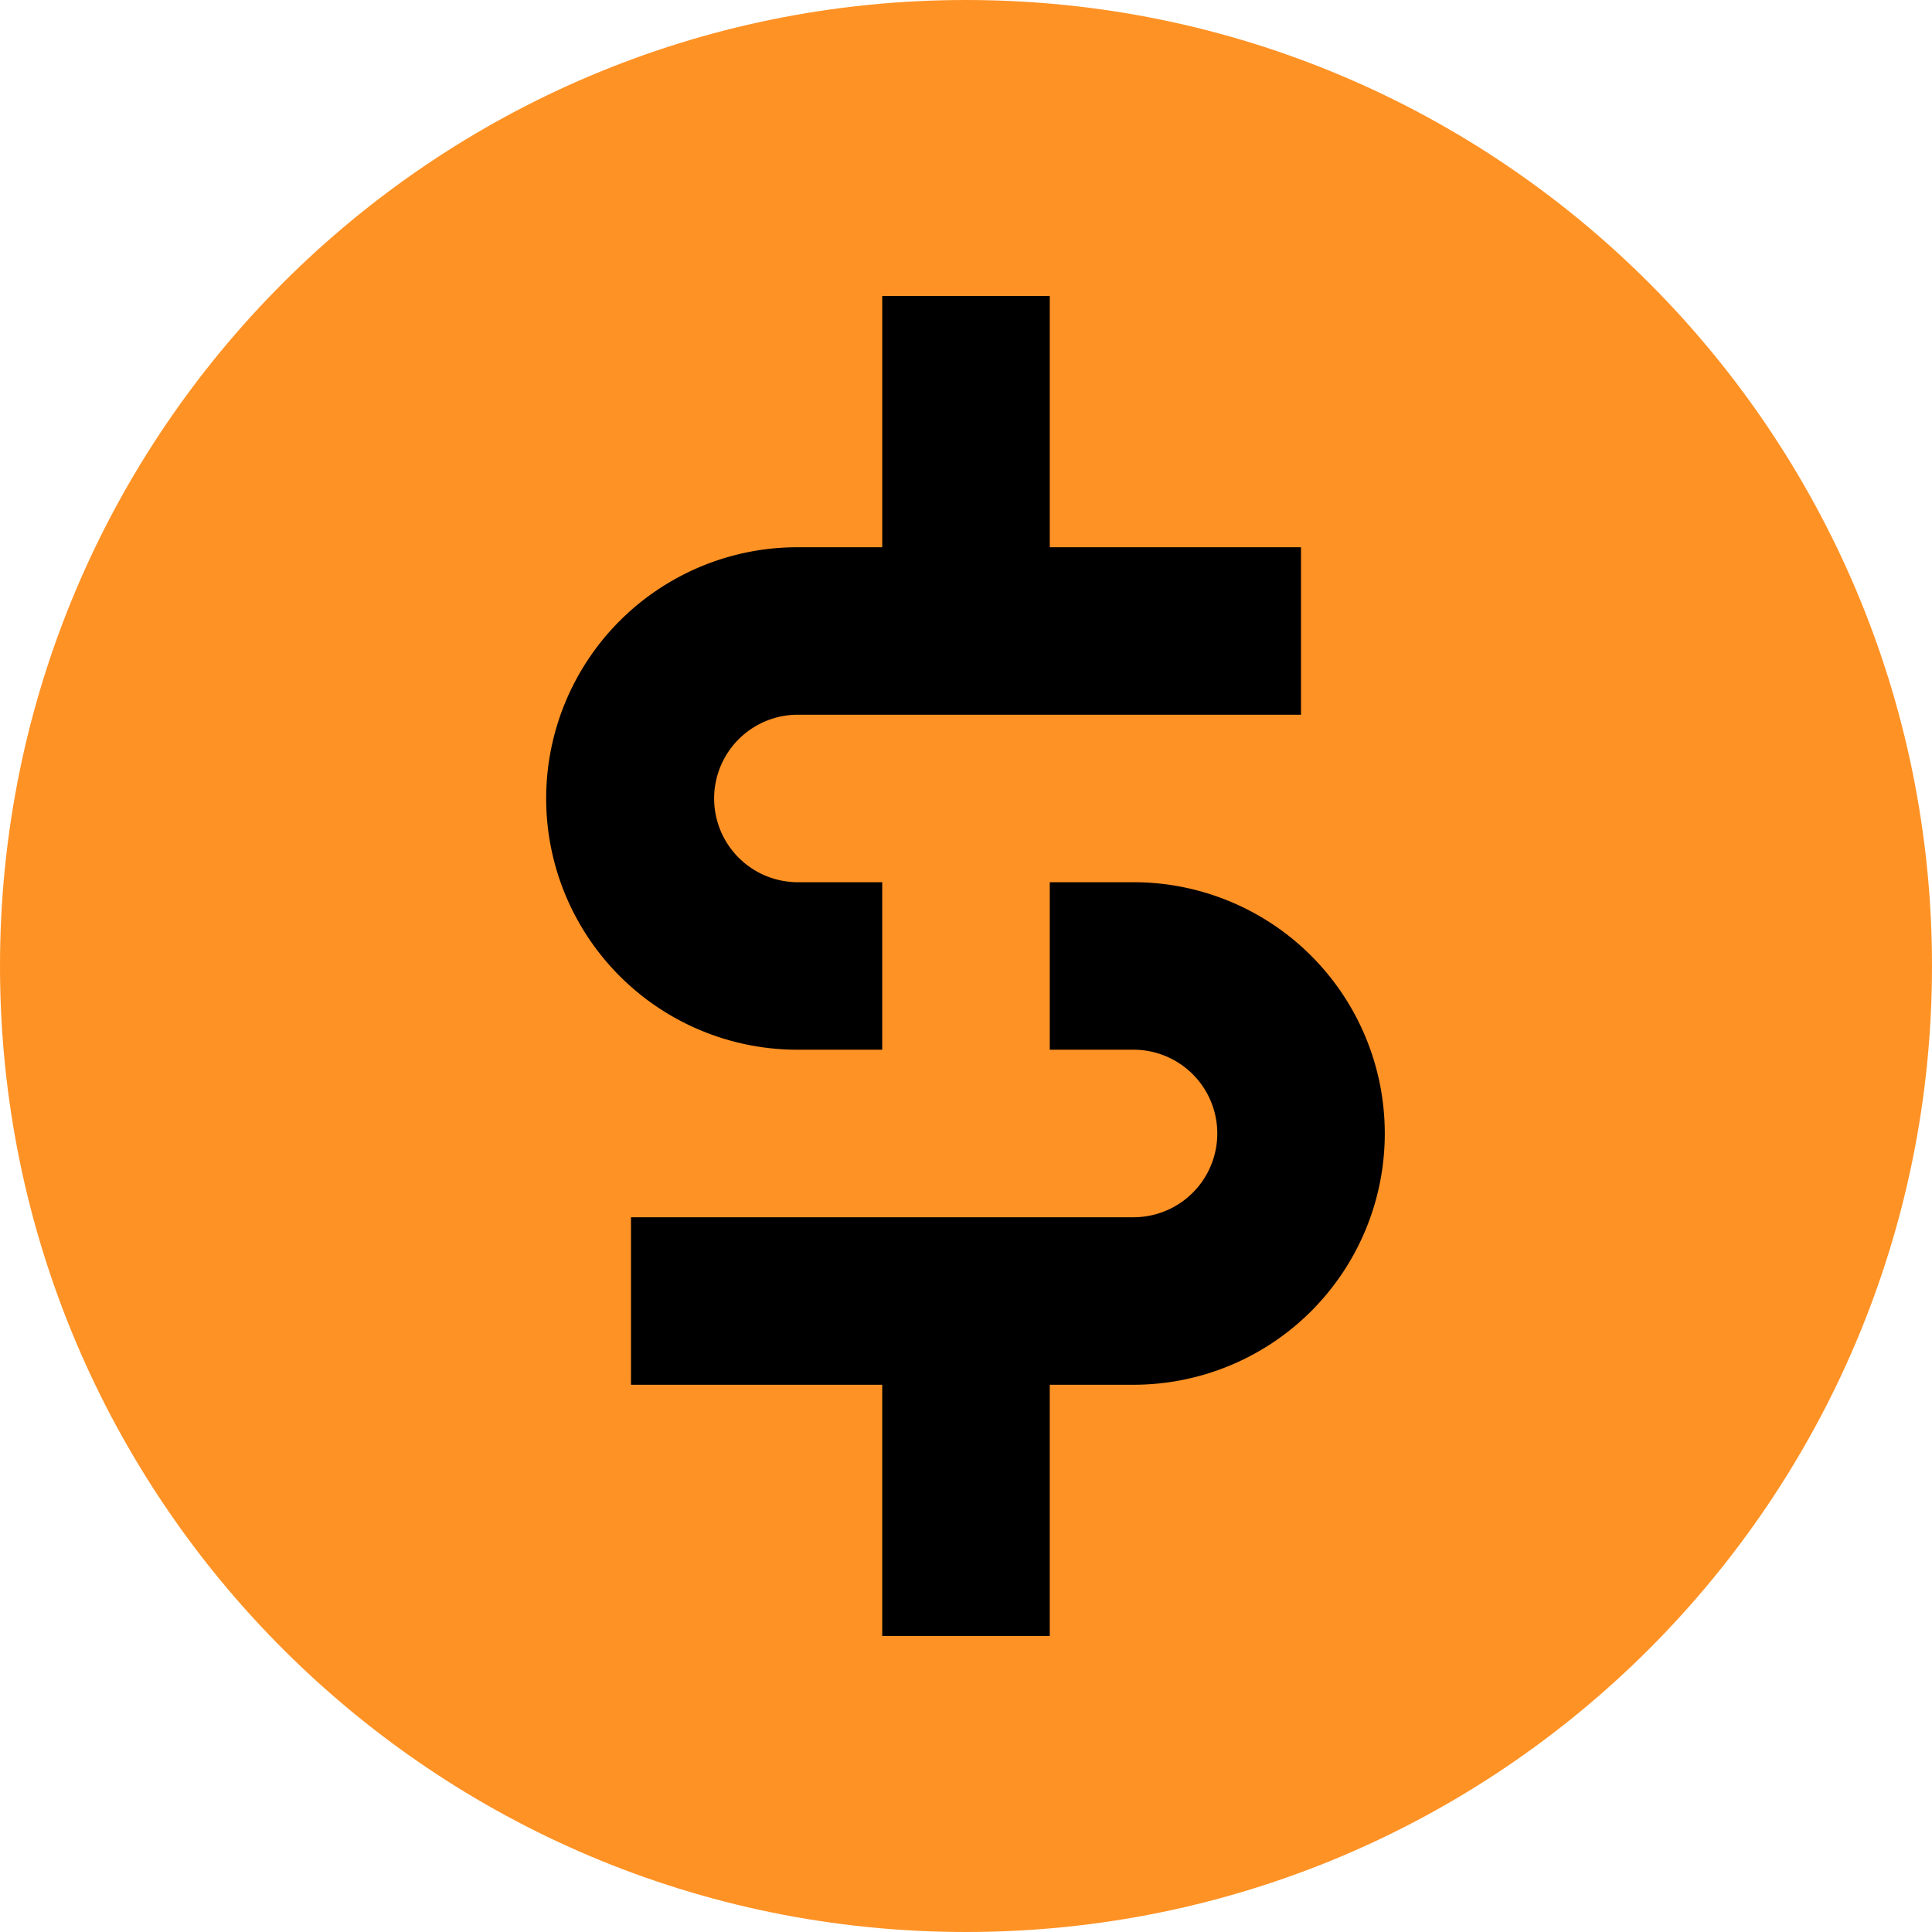
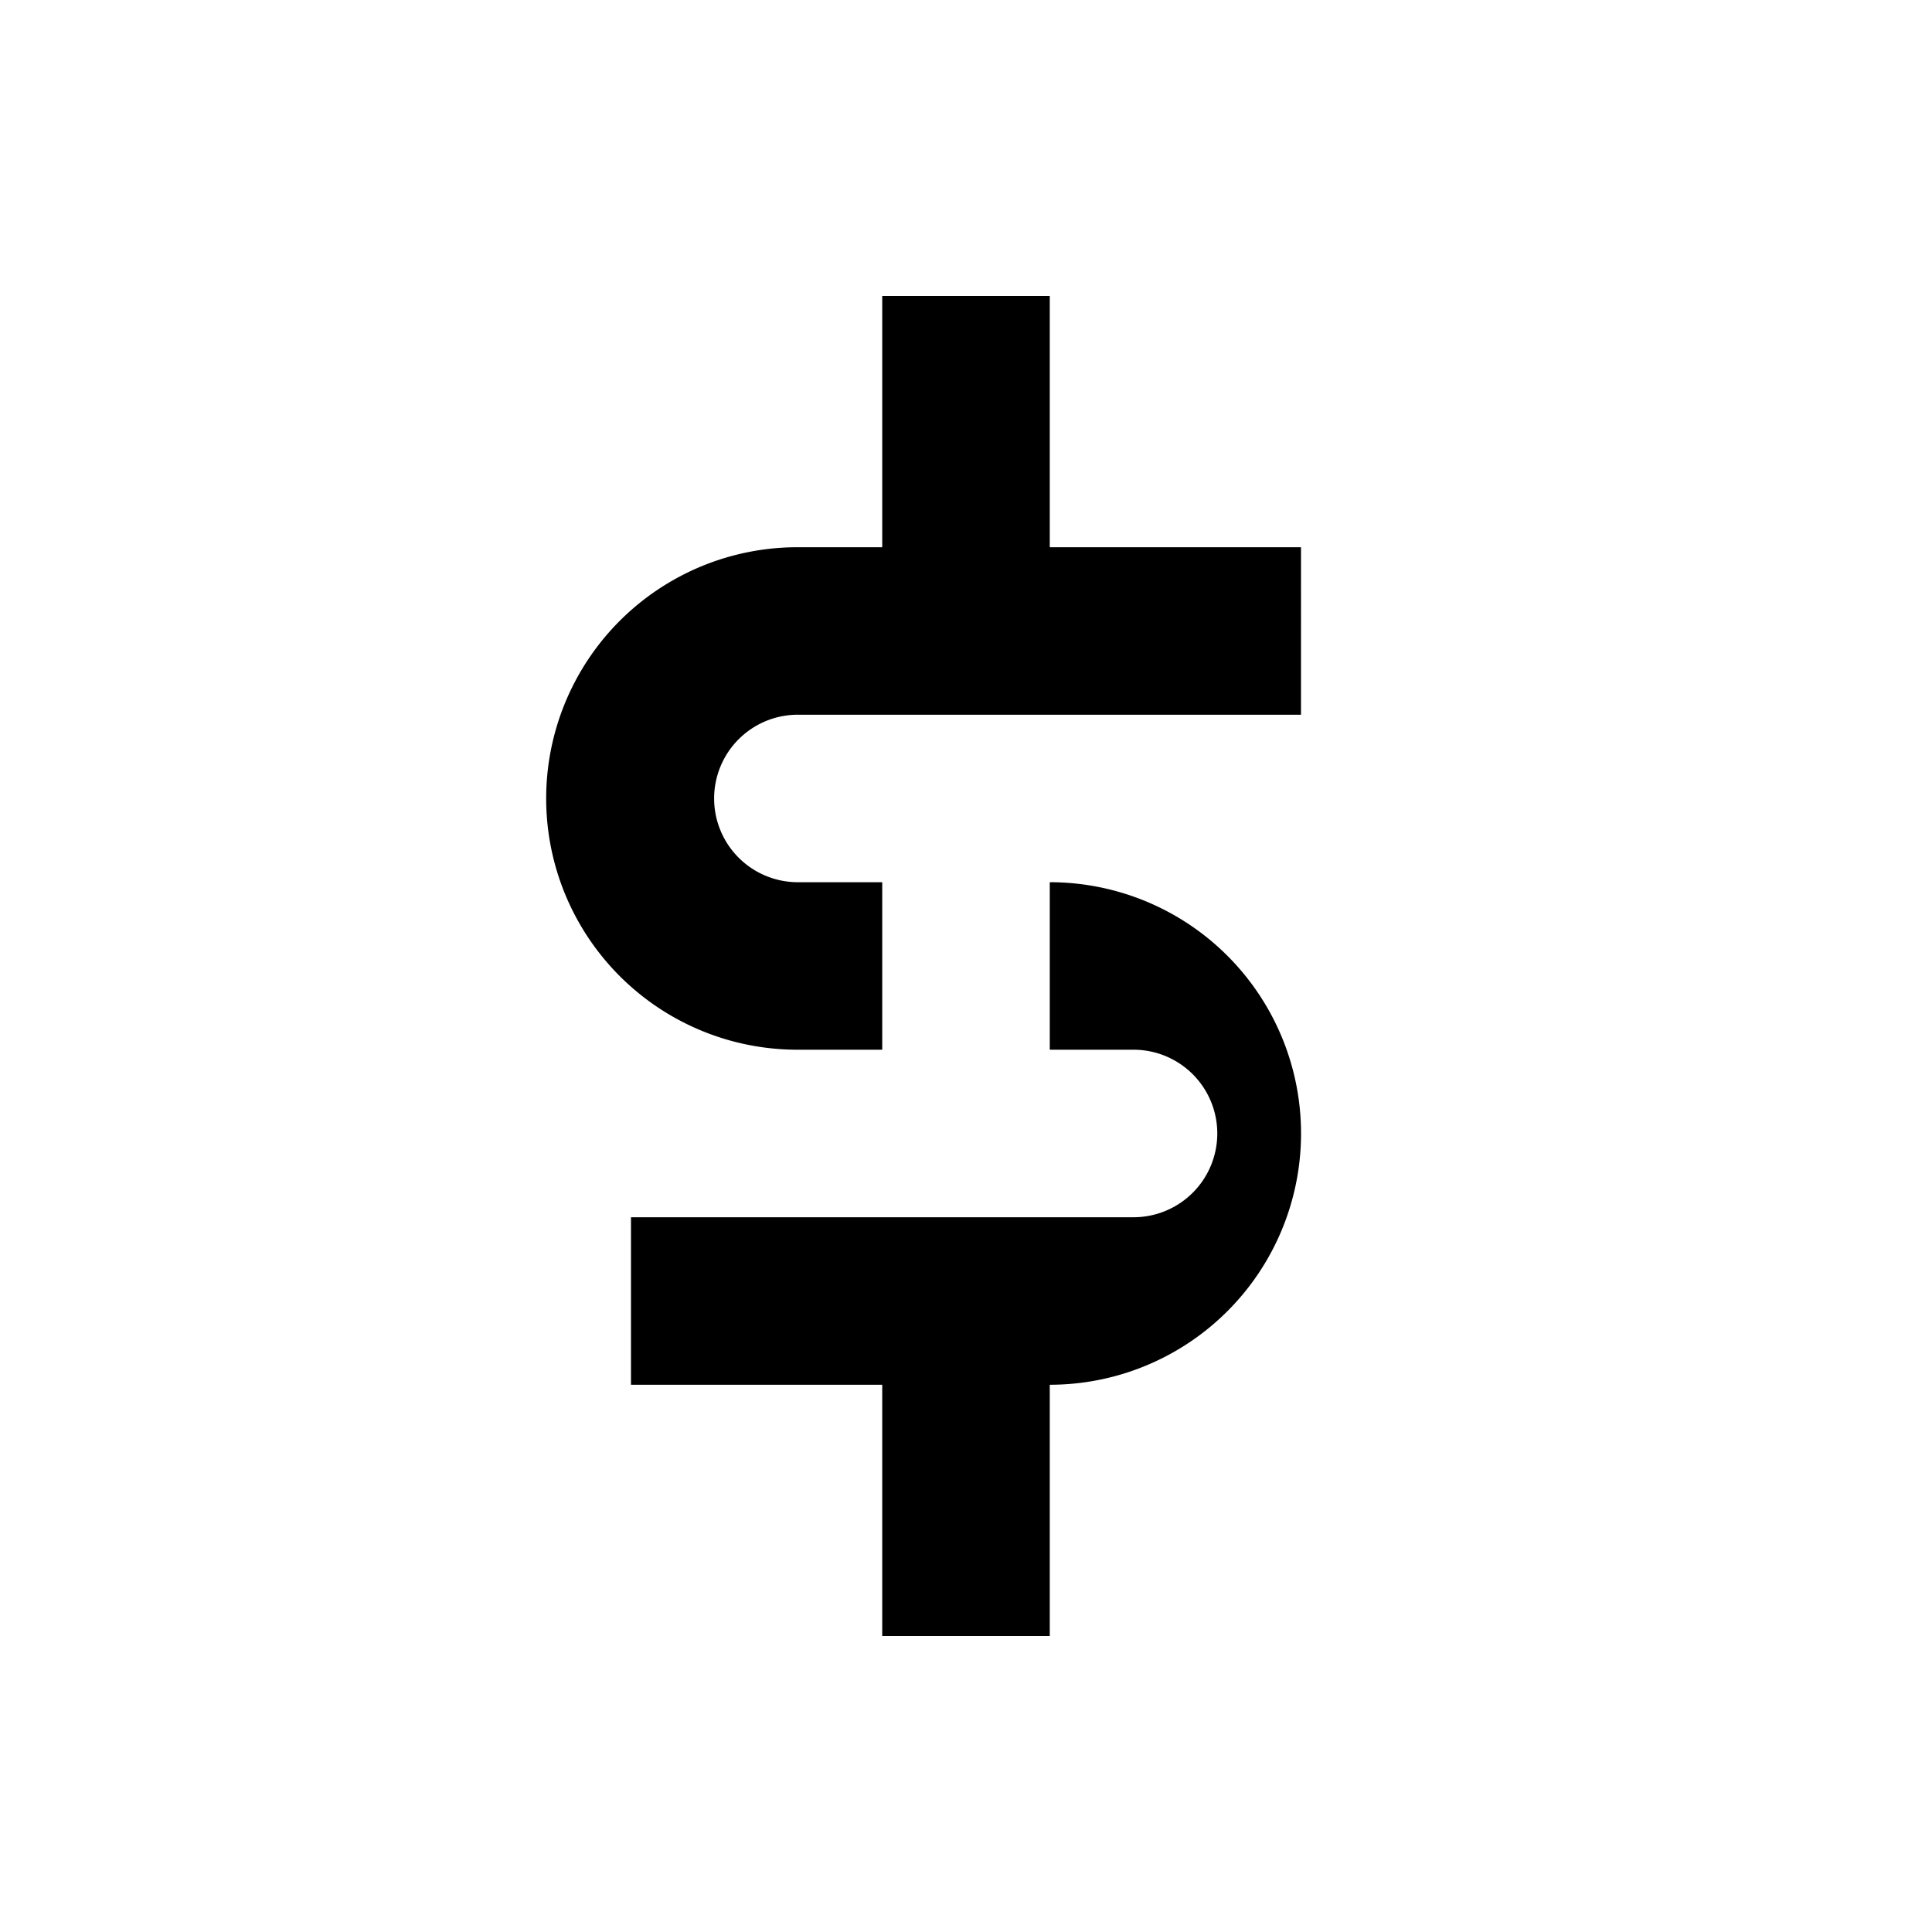
<svg xmlns="http://www.w3.org/2000/svg" viewBox="0 0 400 400">
  <defs>
    <style>.cls-1{fill:#ff9225;}.cls-1,.cls-2{fill-rule:evenodd;}</style>
  </defs>
  <title>color_inverted_logomark</title>
-   <path class="cls-1" d="M200,0C310.457,0,400,89.543,400,200,400,310.457,310.457,400,200,400,89.543,400,0,310.457,0,200,0,89.543,89.543,0,200,0" />
-   <path class="cls-2" d="M269.356,113.301H217.344V61.282H182.656v52.019H165.324a52.016,52.016,0,1,0,0,104.031h17.333V182.653H165.324a17.34,17.34,0,1,1,0-34.679h104.032ZM130.637,286.698h52.019v52.02h34.687V286.698h17.339a52.023,52.023,0,0,0,0-104.046H217.344v34.68h17.339a17.343,17.343,0,0,1,0,34.686H130.637Z" />
+   <path class="cls-2" d="M269.356,113.301H217.344V61.282H182.656v52.019H165.324a52.016,52.016,0,1,0,0,104.031h17.333V182.653H165.324a17.34,17.34,0,1,1,0-34.679h104.032ZM130.637,286.698h52.019v52.02h34.687V286.698a52.023,52.023,0,0,0,0-104.046H217.344v34.68h17.339a17.343,17.343,0,0,1,0,34.686H130.637Z" />
</svg>